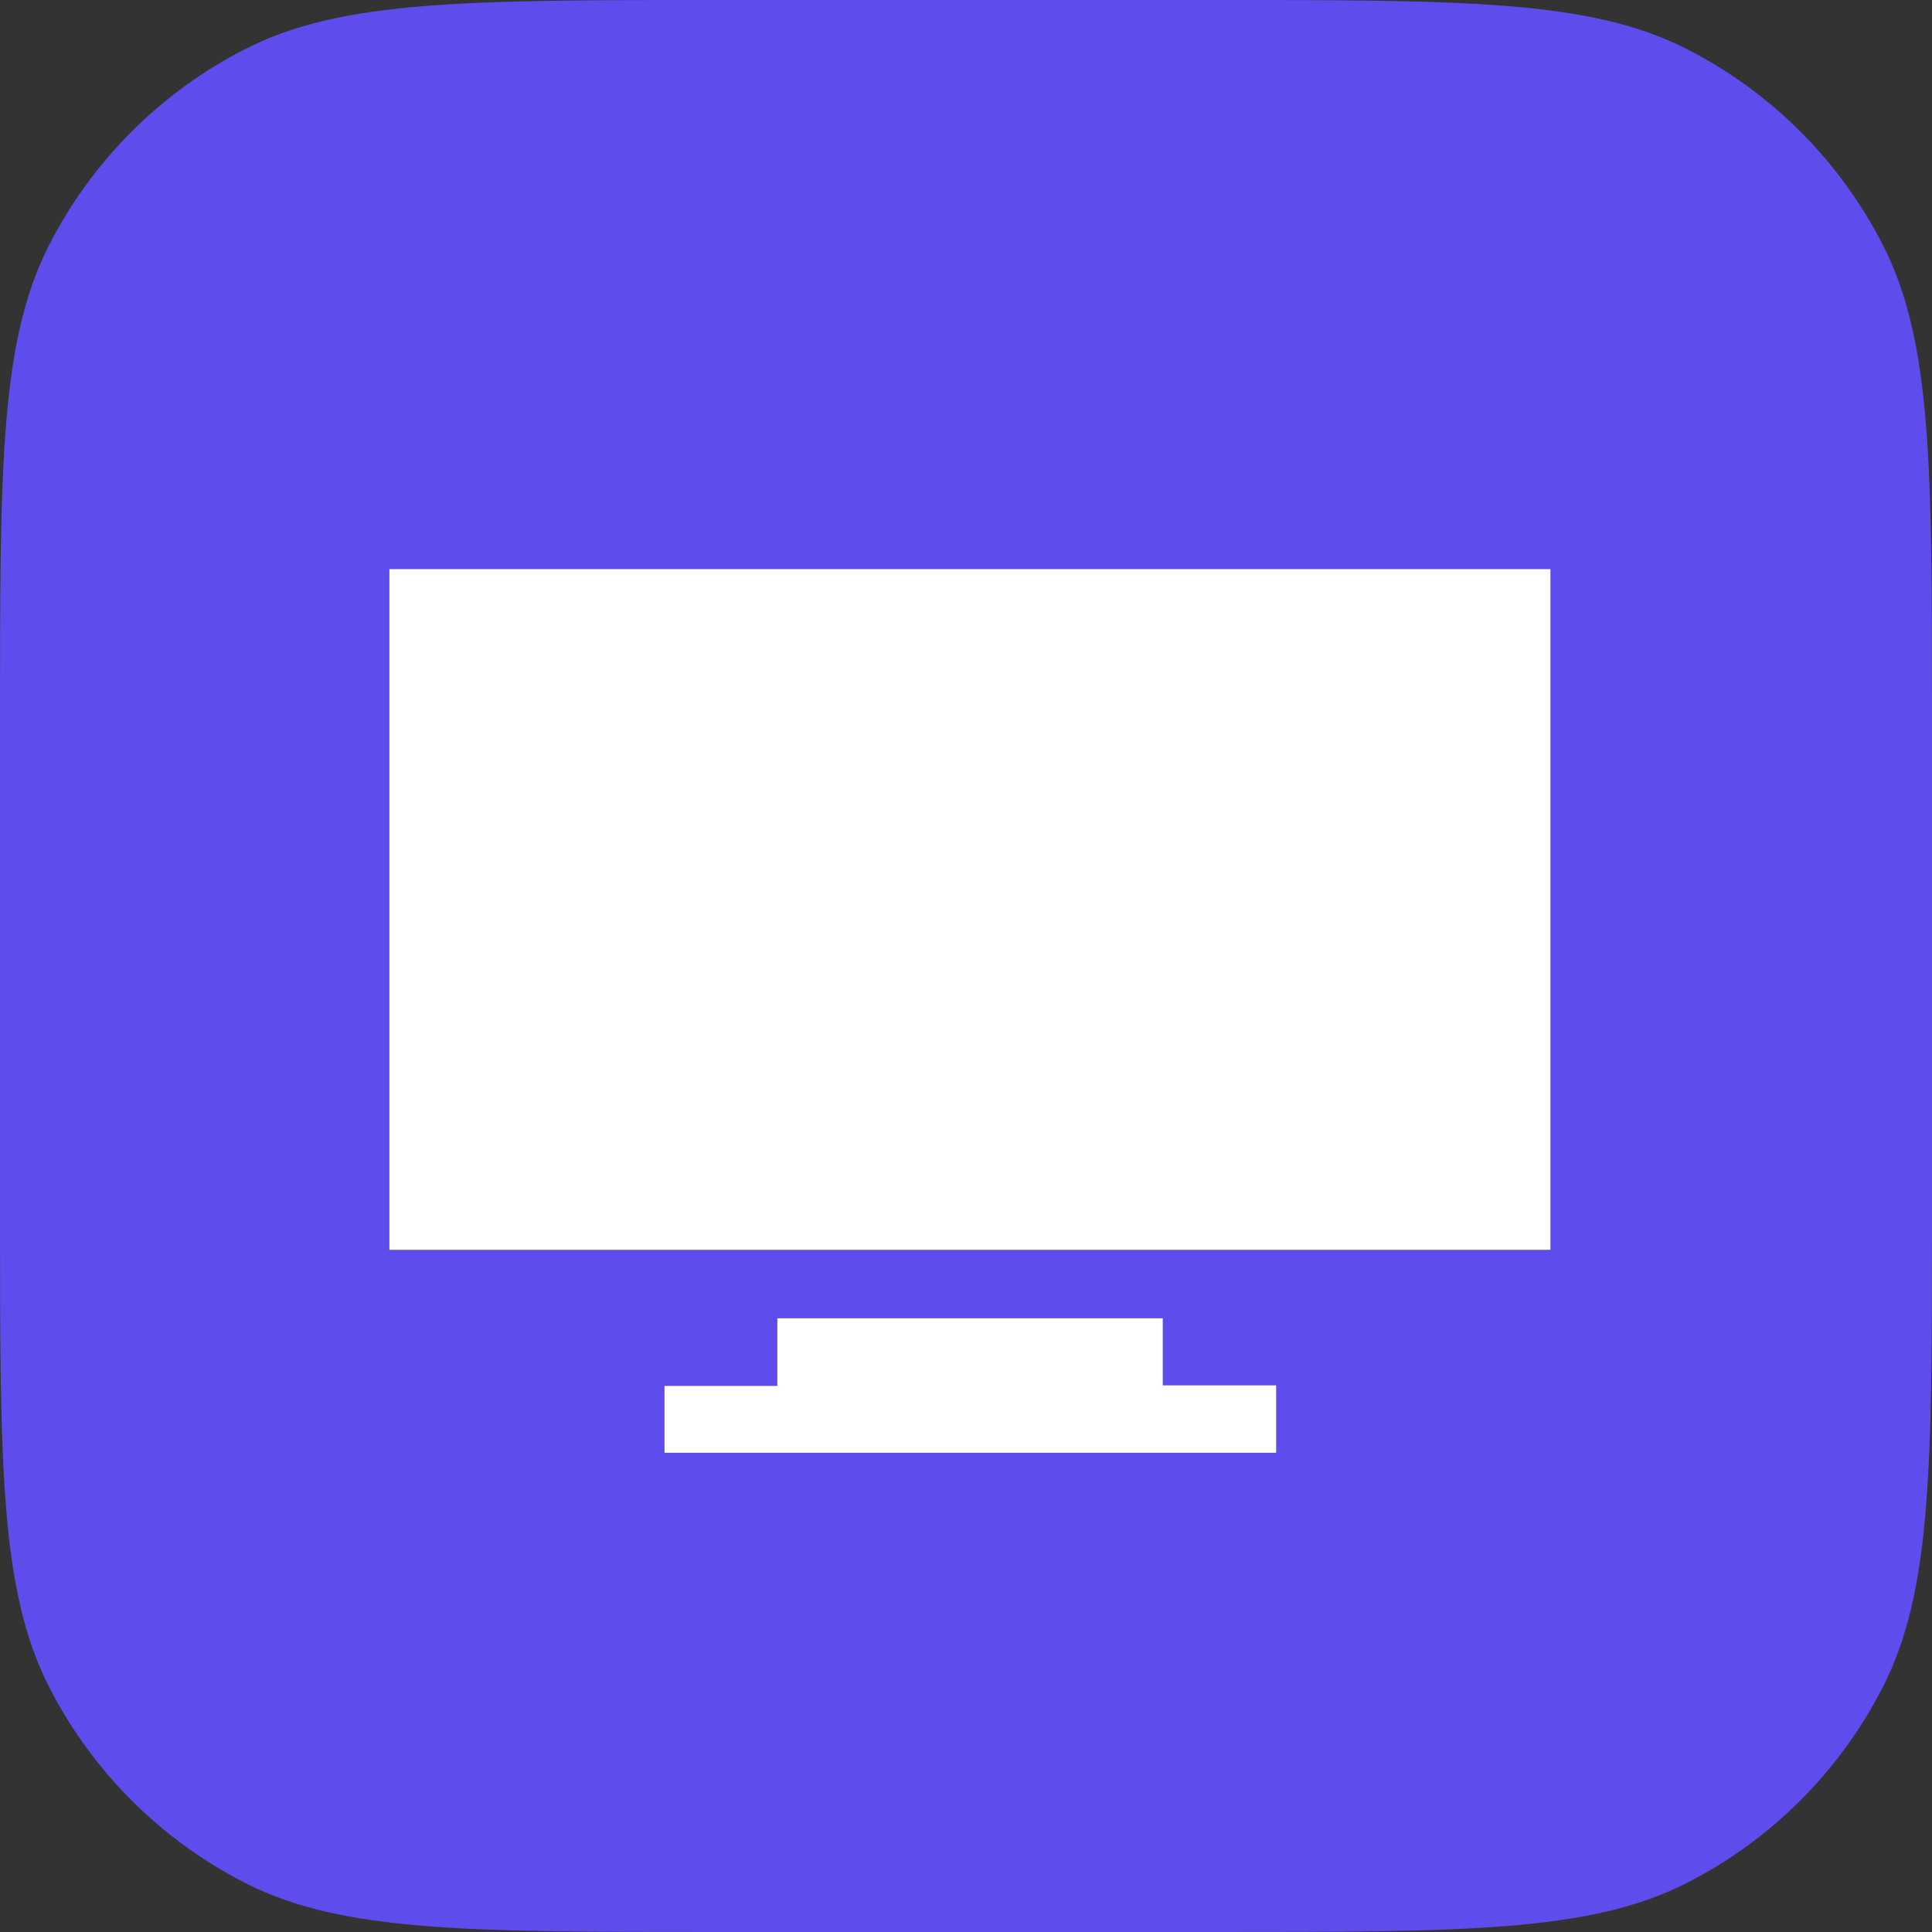
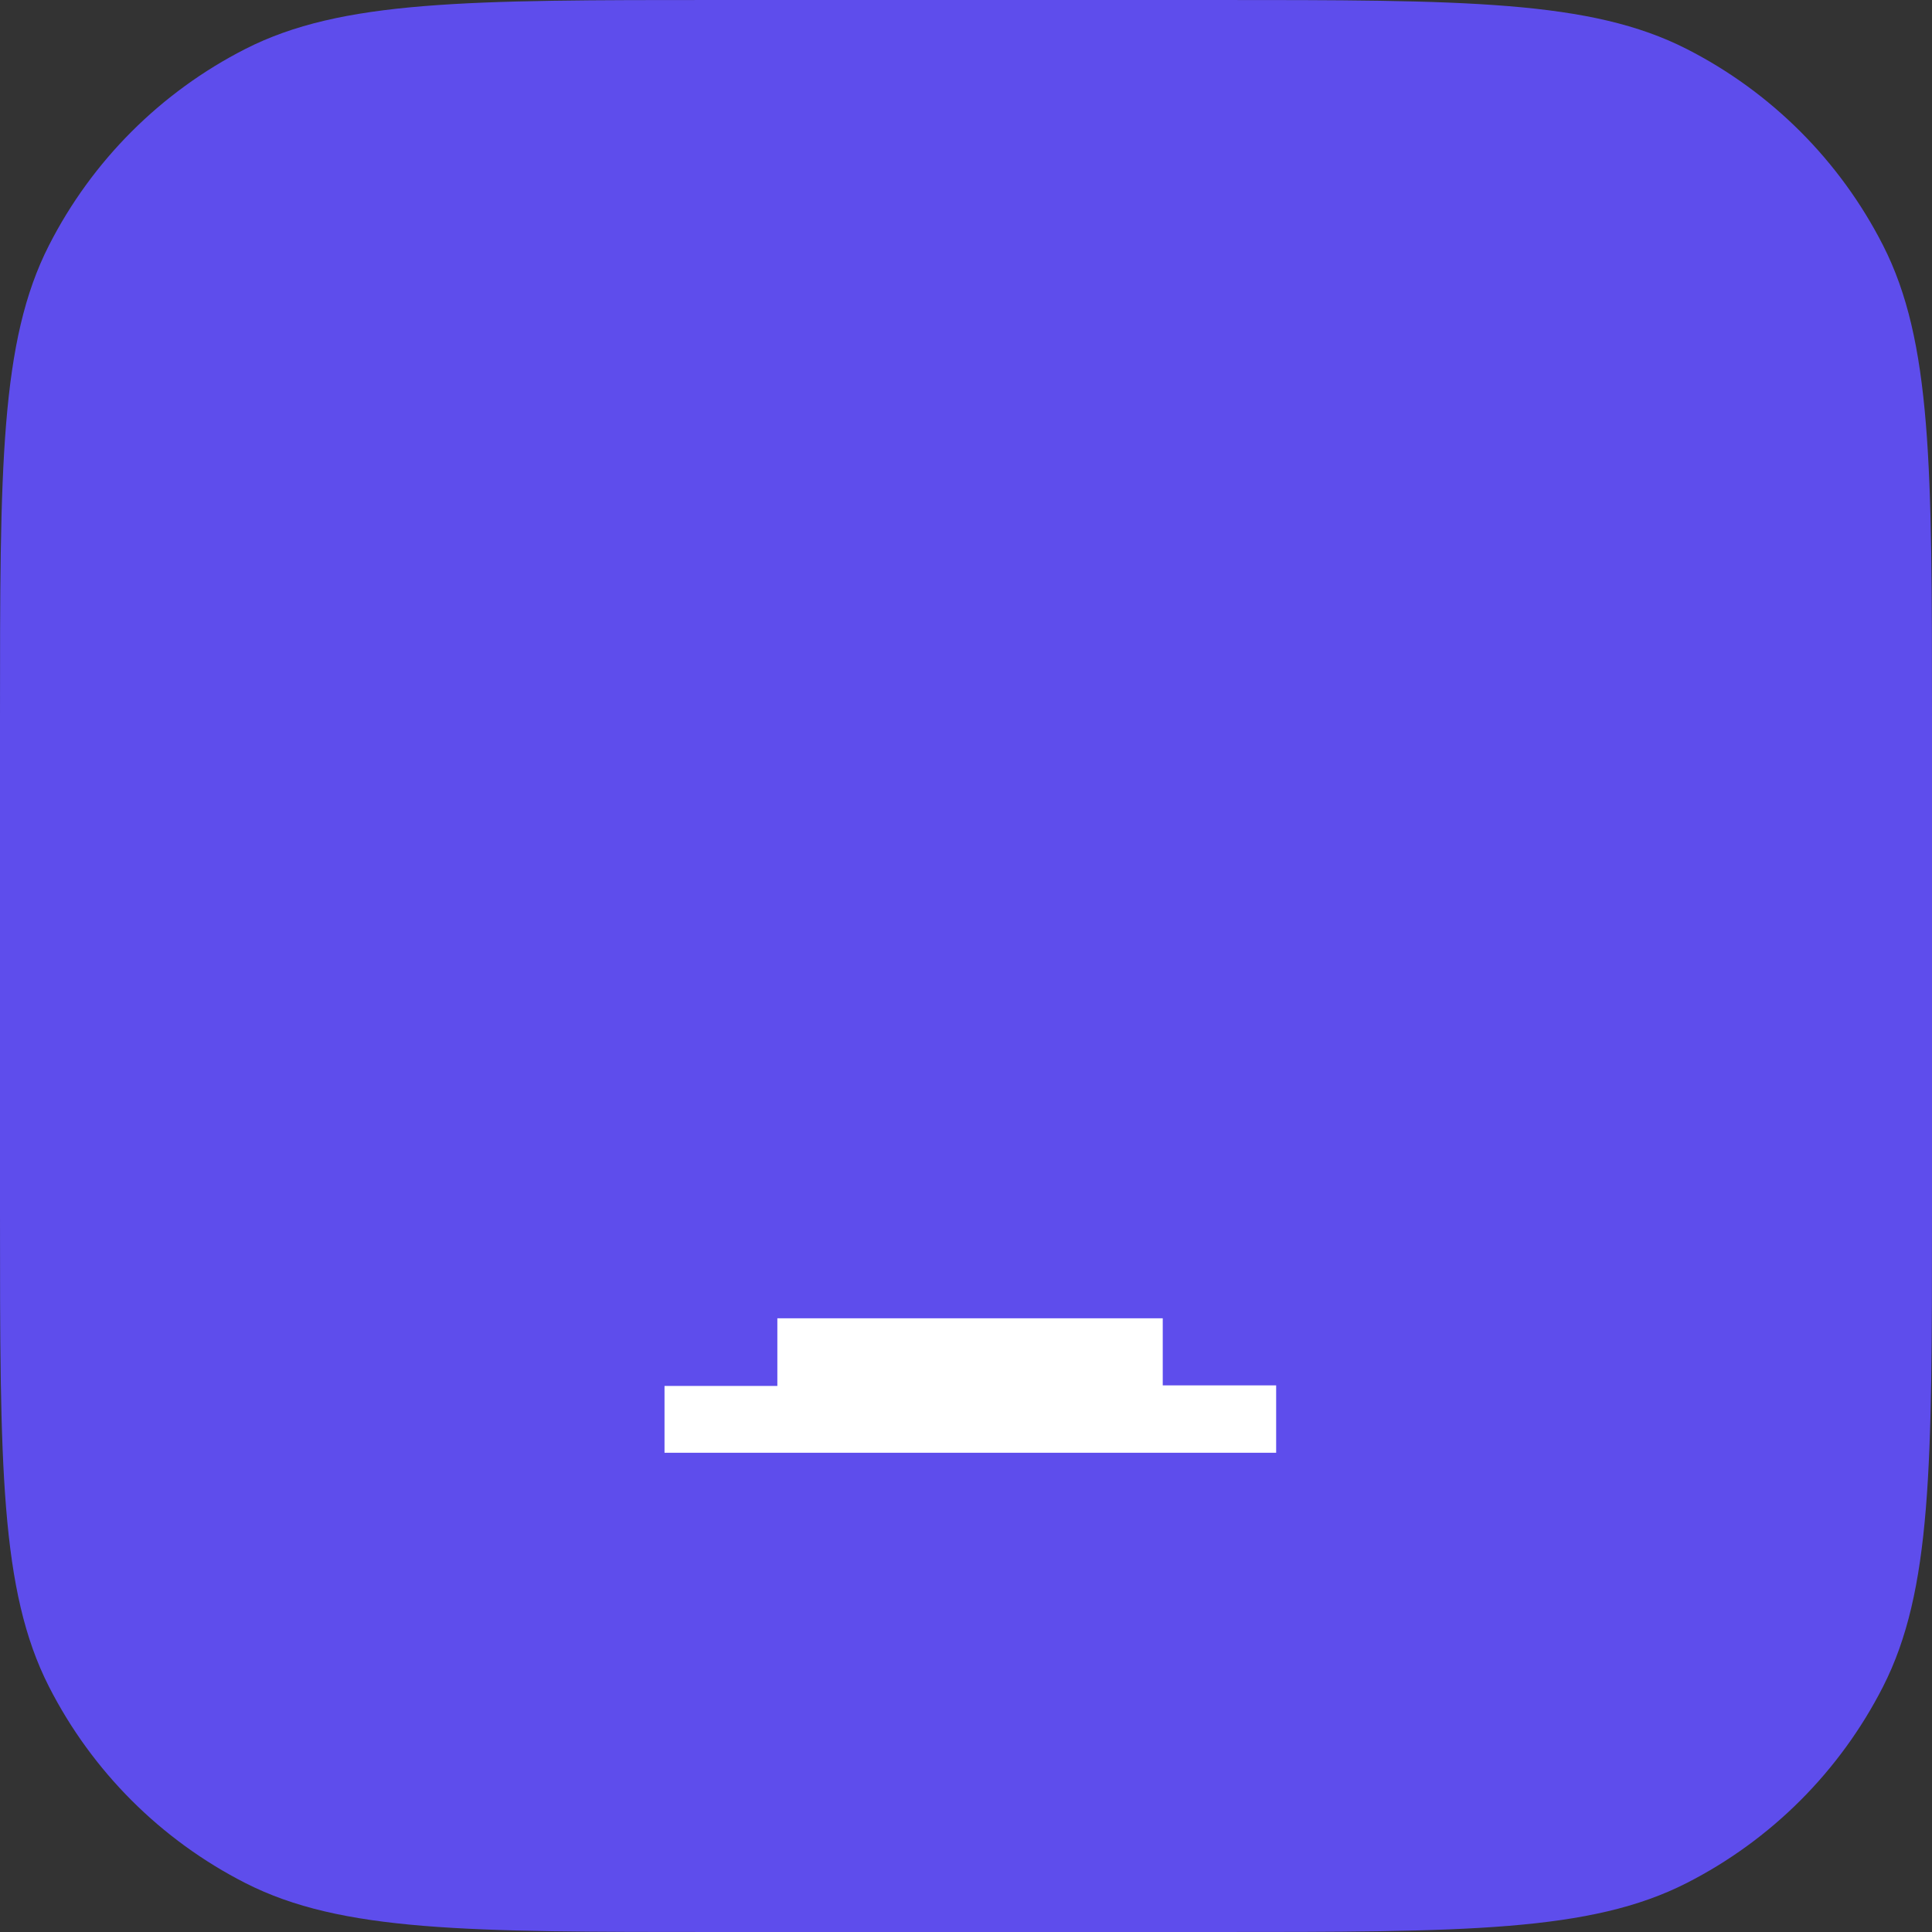
<svg xmlns="http://www.w3.org/2000/svg" width="129" height="129" viewBox="0 0 129 129" fill="none">
  <rect x="0" y="0" width="129" height="129" fill="#333333" stroke="none" />
  <path d="M0 48C0 31.198 0 22.798 3.27 16.38C6.146 10.735 10.735 6.146 16.38 3.27C22.798 0 31.198 0 48 0H81C97.802 0 106.202 0 112.62 3.27C118.265 6.146 122.854 10.735 125.73 16.38C129 22.798 129 31.198 129 48V81C129 97.802 129 106.202 125.73 112.62C122.854 118.265 118.265 122.854 112.62 125.73C106.202 129 97.802 129 81 129H48C31.198 129 22.798 129 16.38 125.73C10.735 122.854 6.146 118.265 3.27 112.62C0 106.202 0 97.802 0 81V48Z" fill="#5E4DEC" />
-   <path d="M26 83.45C26 68.306 26 53.144 26 38C51.847 38 77.694 38 103.522 38C103.522 53.201 103.522 68.306 103.522 83.45C77.656 83.45 51.828 83.45 26 83.45Z" fill="white" />
  <path d="M44.37 92.54C46.894 92.54 49.361 92.54 51.904 92.54C51.904 91.022 51.904 89.542 51.904 88.024C60.5 88.024 69.021 88.024 77.637 88.024C77.637 89.485 77.637 90.946 77.637 92.502C80.198 92.502 82.684 92.502 85.209 92.502C85.209 94.04 85.209 95.482 85.209 97C71.621 97 58.014 97 44.37 97C44.37 95.558 44.37 94.116 44.37 92.54Z" fill="white" />
</svg>